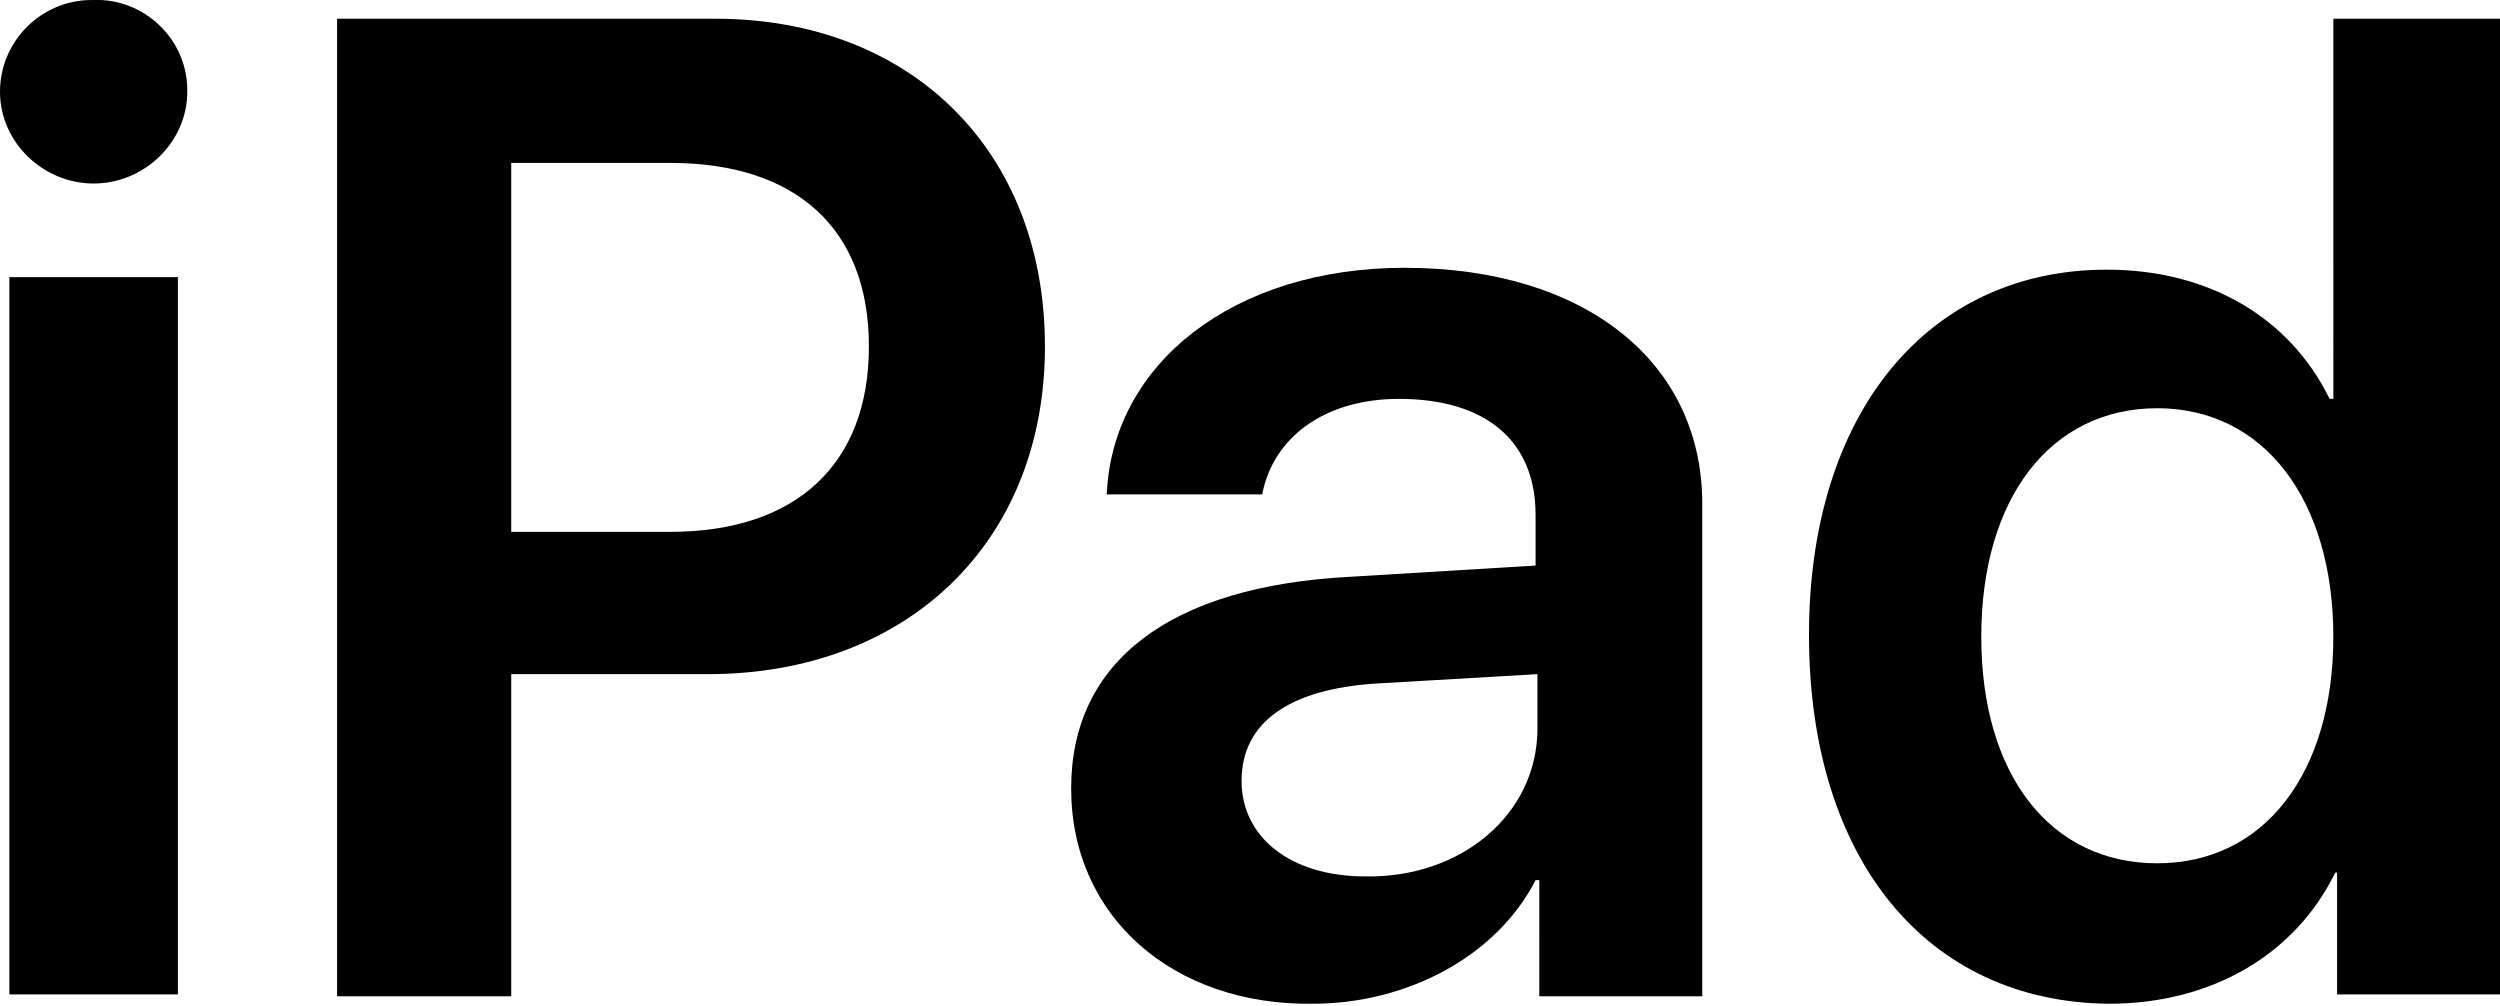
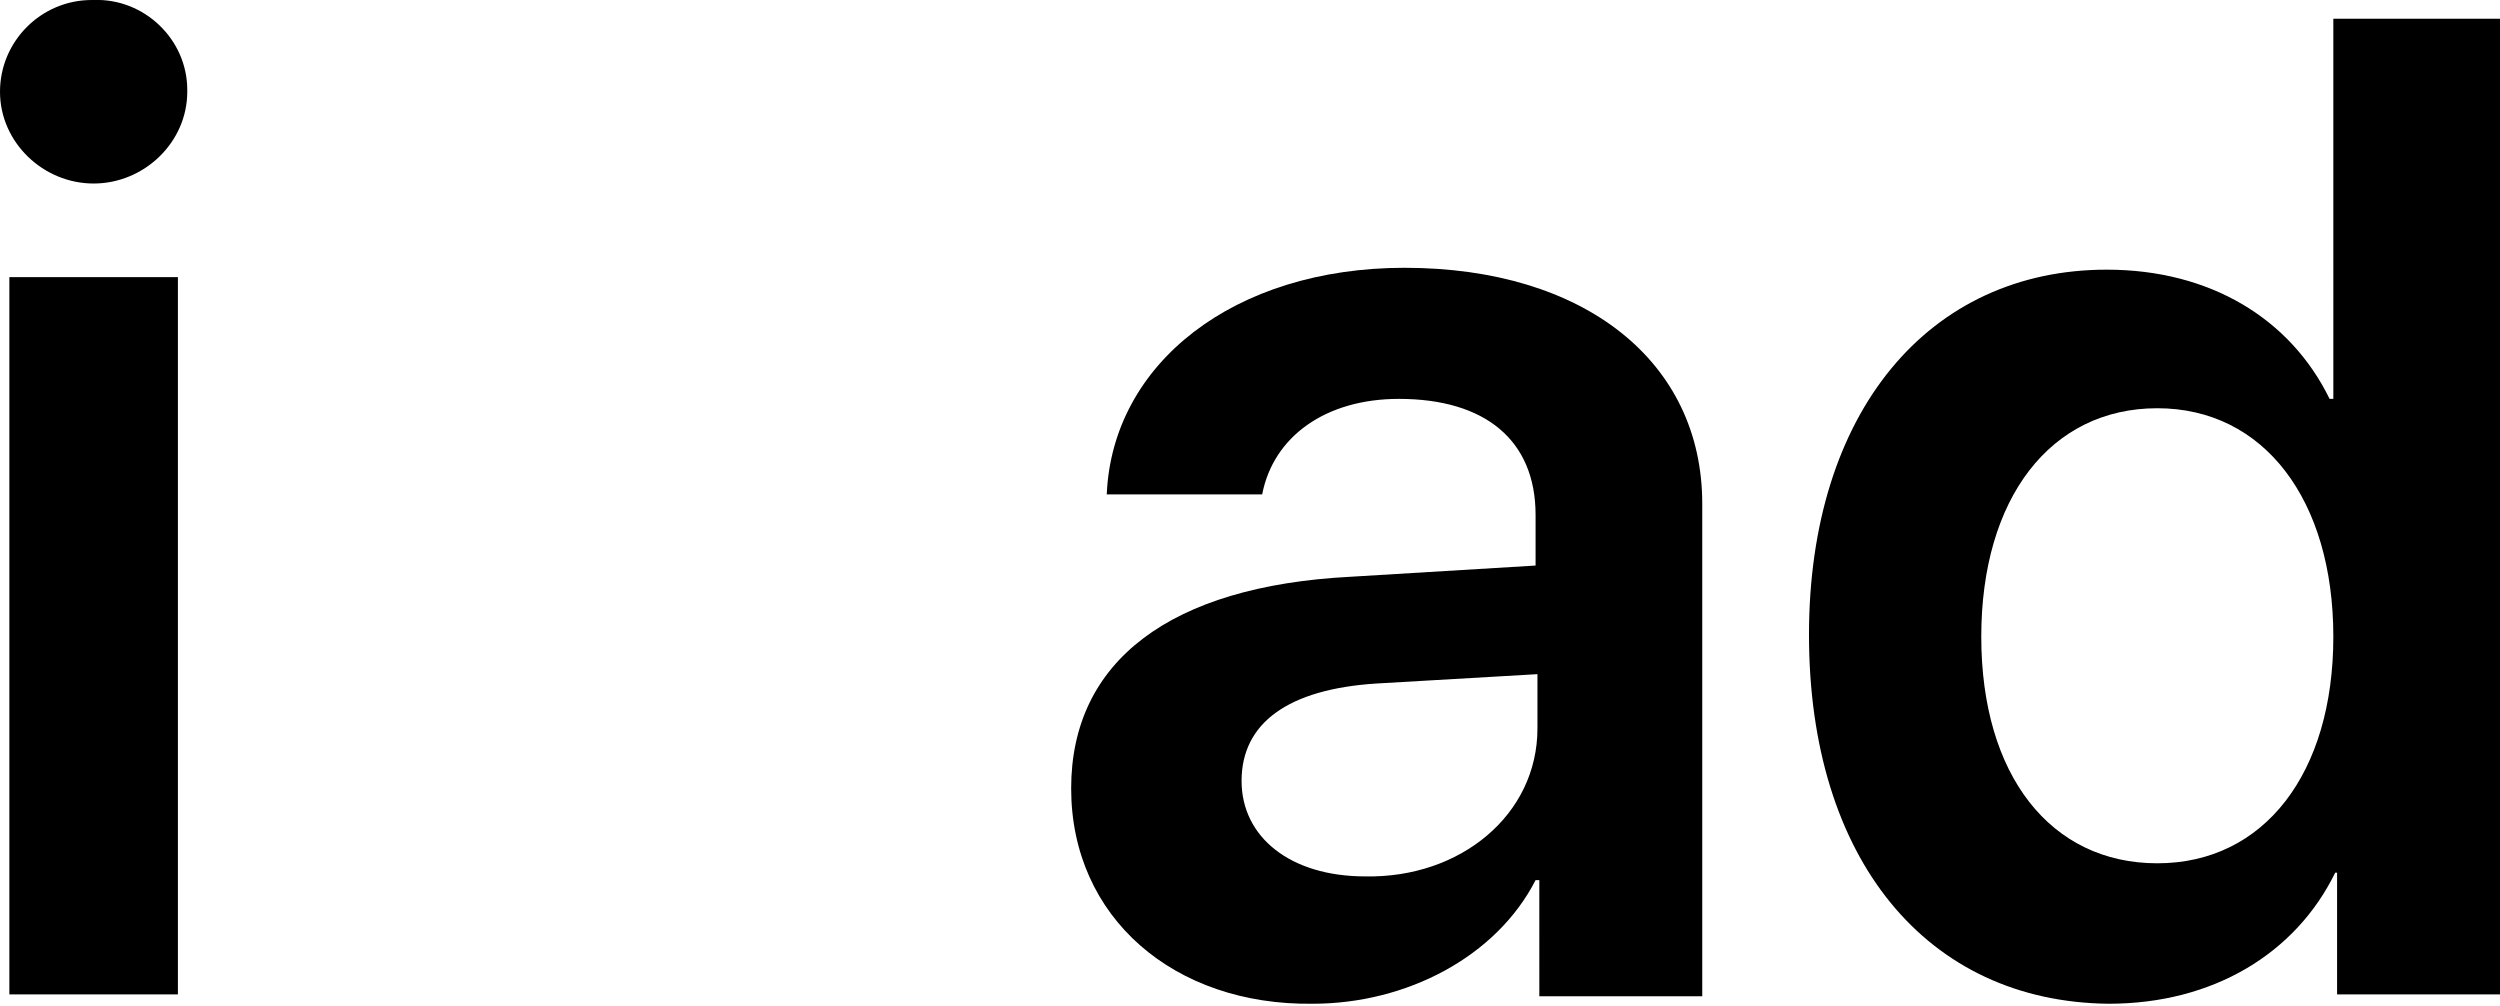
<svg xmlns="http://www.w3.org/2000/svg" version="1.1" id="Layer_1" x="0px" y="0px" viewBox="0 0 133.5 53.7" style="enable-background:new 0 0 133.5 53.7;" xml:space="preserve">
  <g>
    <path d="M0,4.9C0,2.2,2.2,0,4.9,0C4.9,0,5,0,5,0c2.7-0.1,5,2.1,5,4.8c0,0,0,0.1,0,0.1c0,2.7-2.3,4.9-5,4.9c0,0,0,0,0,0   C2.3,9.8,0,7.6,0,4.9C0,4.9,0,4.9,0,4.9z M0.5,14.8h9v38.3h-9V14.8z" />
-     <path d="M38.2,1c10.4,0,17.6,7,17.6,17.5s-7.4,17.5-18,17.5H27.3v17.2H18V1H38.2z M27.3,28.4h8.5c6.7,0,10.6-3.6,10.6-9.9   c0-6.3-3.9-9.8-10.6-9.8h-8.5V28.4z" />
    <path d="M57.2,42.1c0-6.8,5.3-10.8,14.9-11.3l9.9-0.6v-2.7c0-4-2.7-6.2-7.3-6.2c-3.9,0-6.7,2-7.3,5.1h-8.3   c0.3-7,6.8-12.1,15.9-12.1c9.6,0,15.9,5,15.9,12.6v26.3h-8.7V47h-0.2c-2.1,4.1-6.9,6.6-11.9,6.6C62.7,53.7,57.2,49,57.2,42.1z    M82.1,38.9V36l-8.6,0.5c-4.7,0.3-7.2,2.1-7.2,5.2c0,3,2.6,5.1,6.6,5.1C78,46.9,82.1,43.5,82.1,38.9z" />
    <path d="M96.6,33.9c0-11.9,6.4-19.5,15.9-19.5c5.5,0,9.8,2.6,11.9,6.9h0.2V1h9v52.1h-8.8v-6.5h-0.1c-2.1,4.3-6.5,7-12.1,7   C102.9,53.5,96.6,45.9,96.6,33.9z M105.8,34c0,7.4,3.7,12.1,9.4,12.1c5.7,0,9.4-4.8,9.4-12.1c0-7.3-3.7-12.2-9.4-12.2   C109.5,21.8,105.8,26.6,105.8,34z" />
  </g>
</svg>